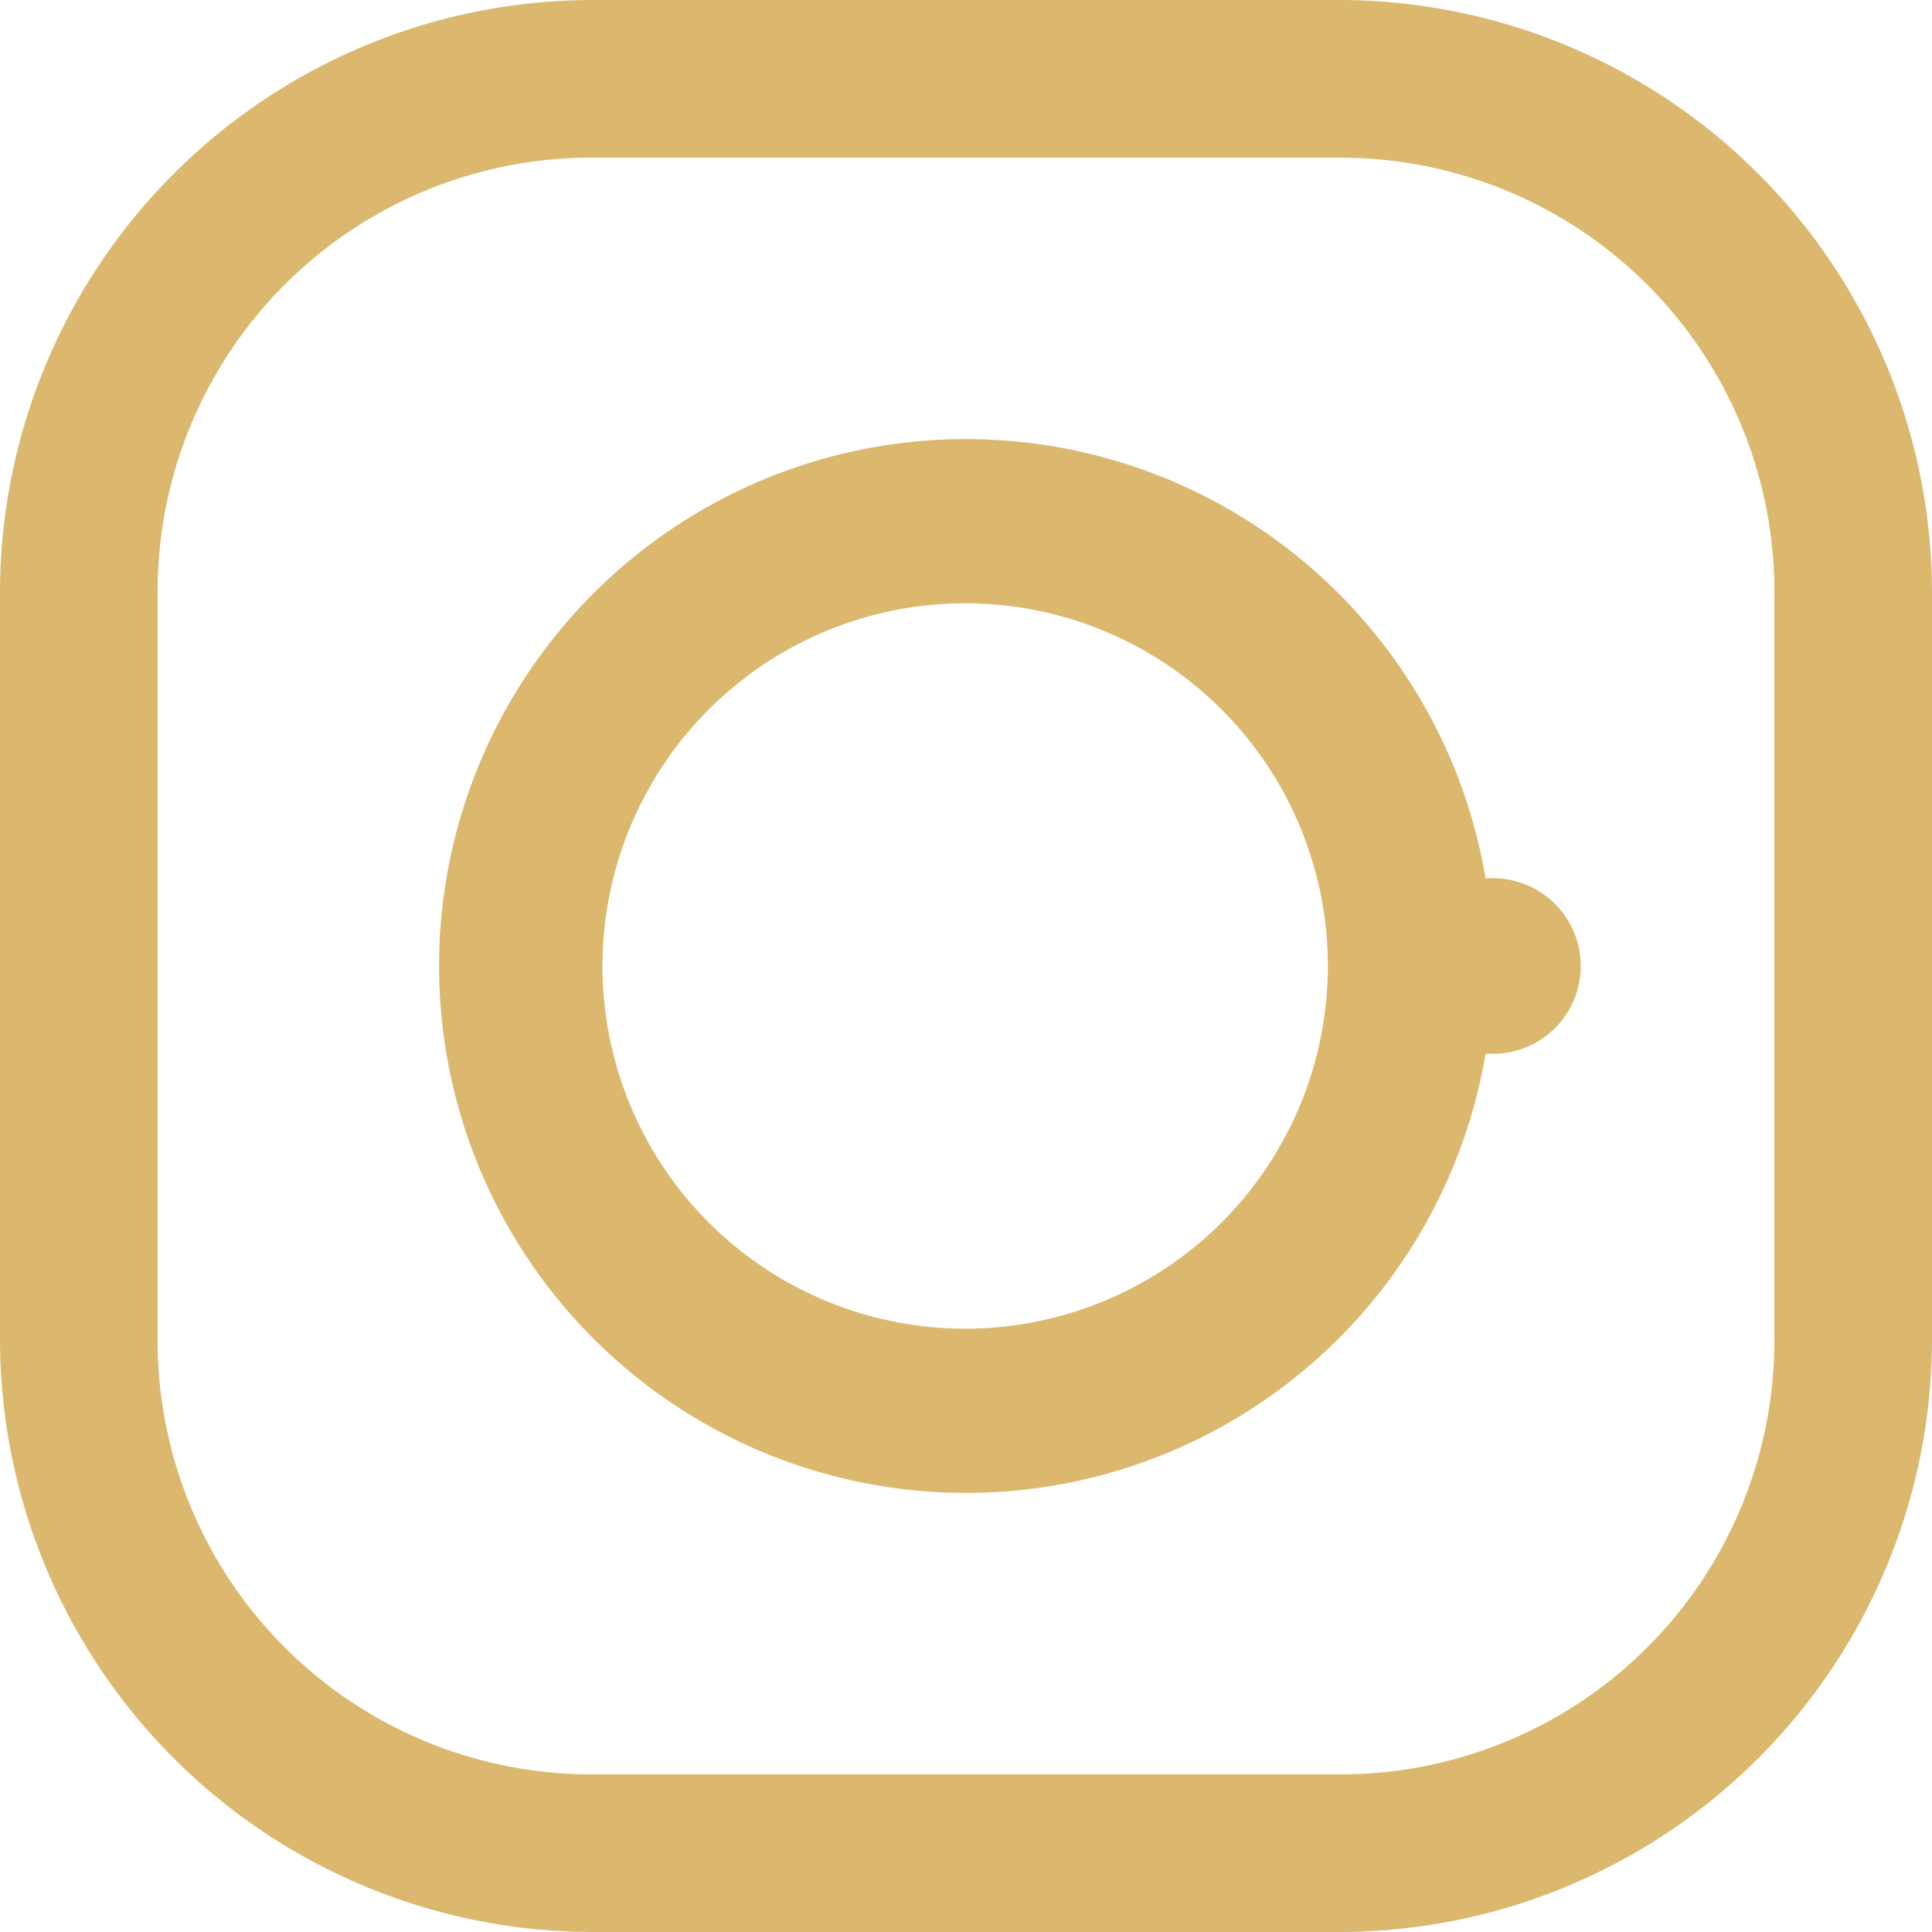
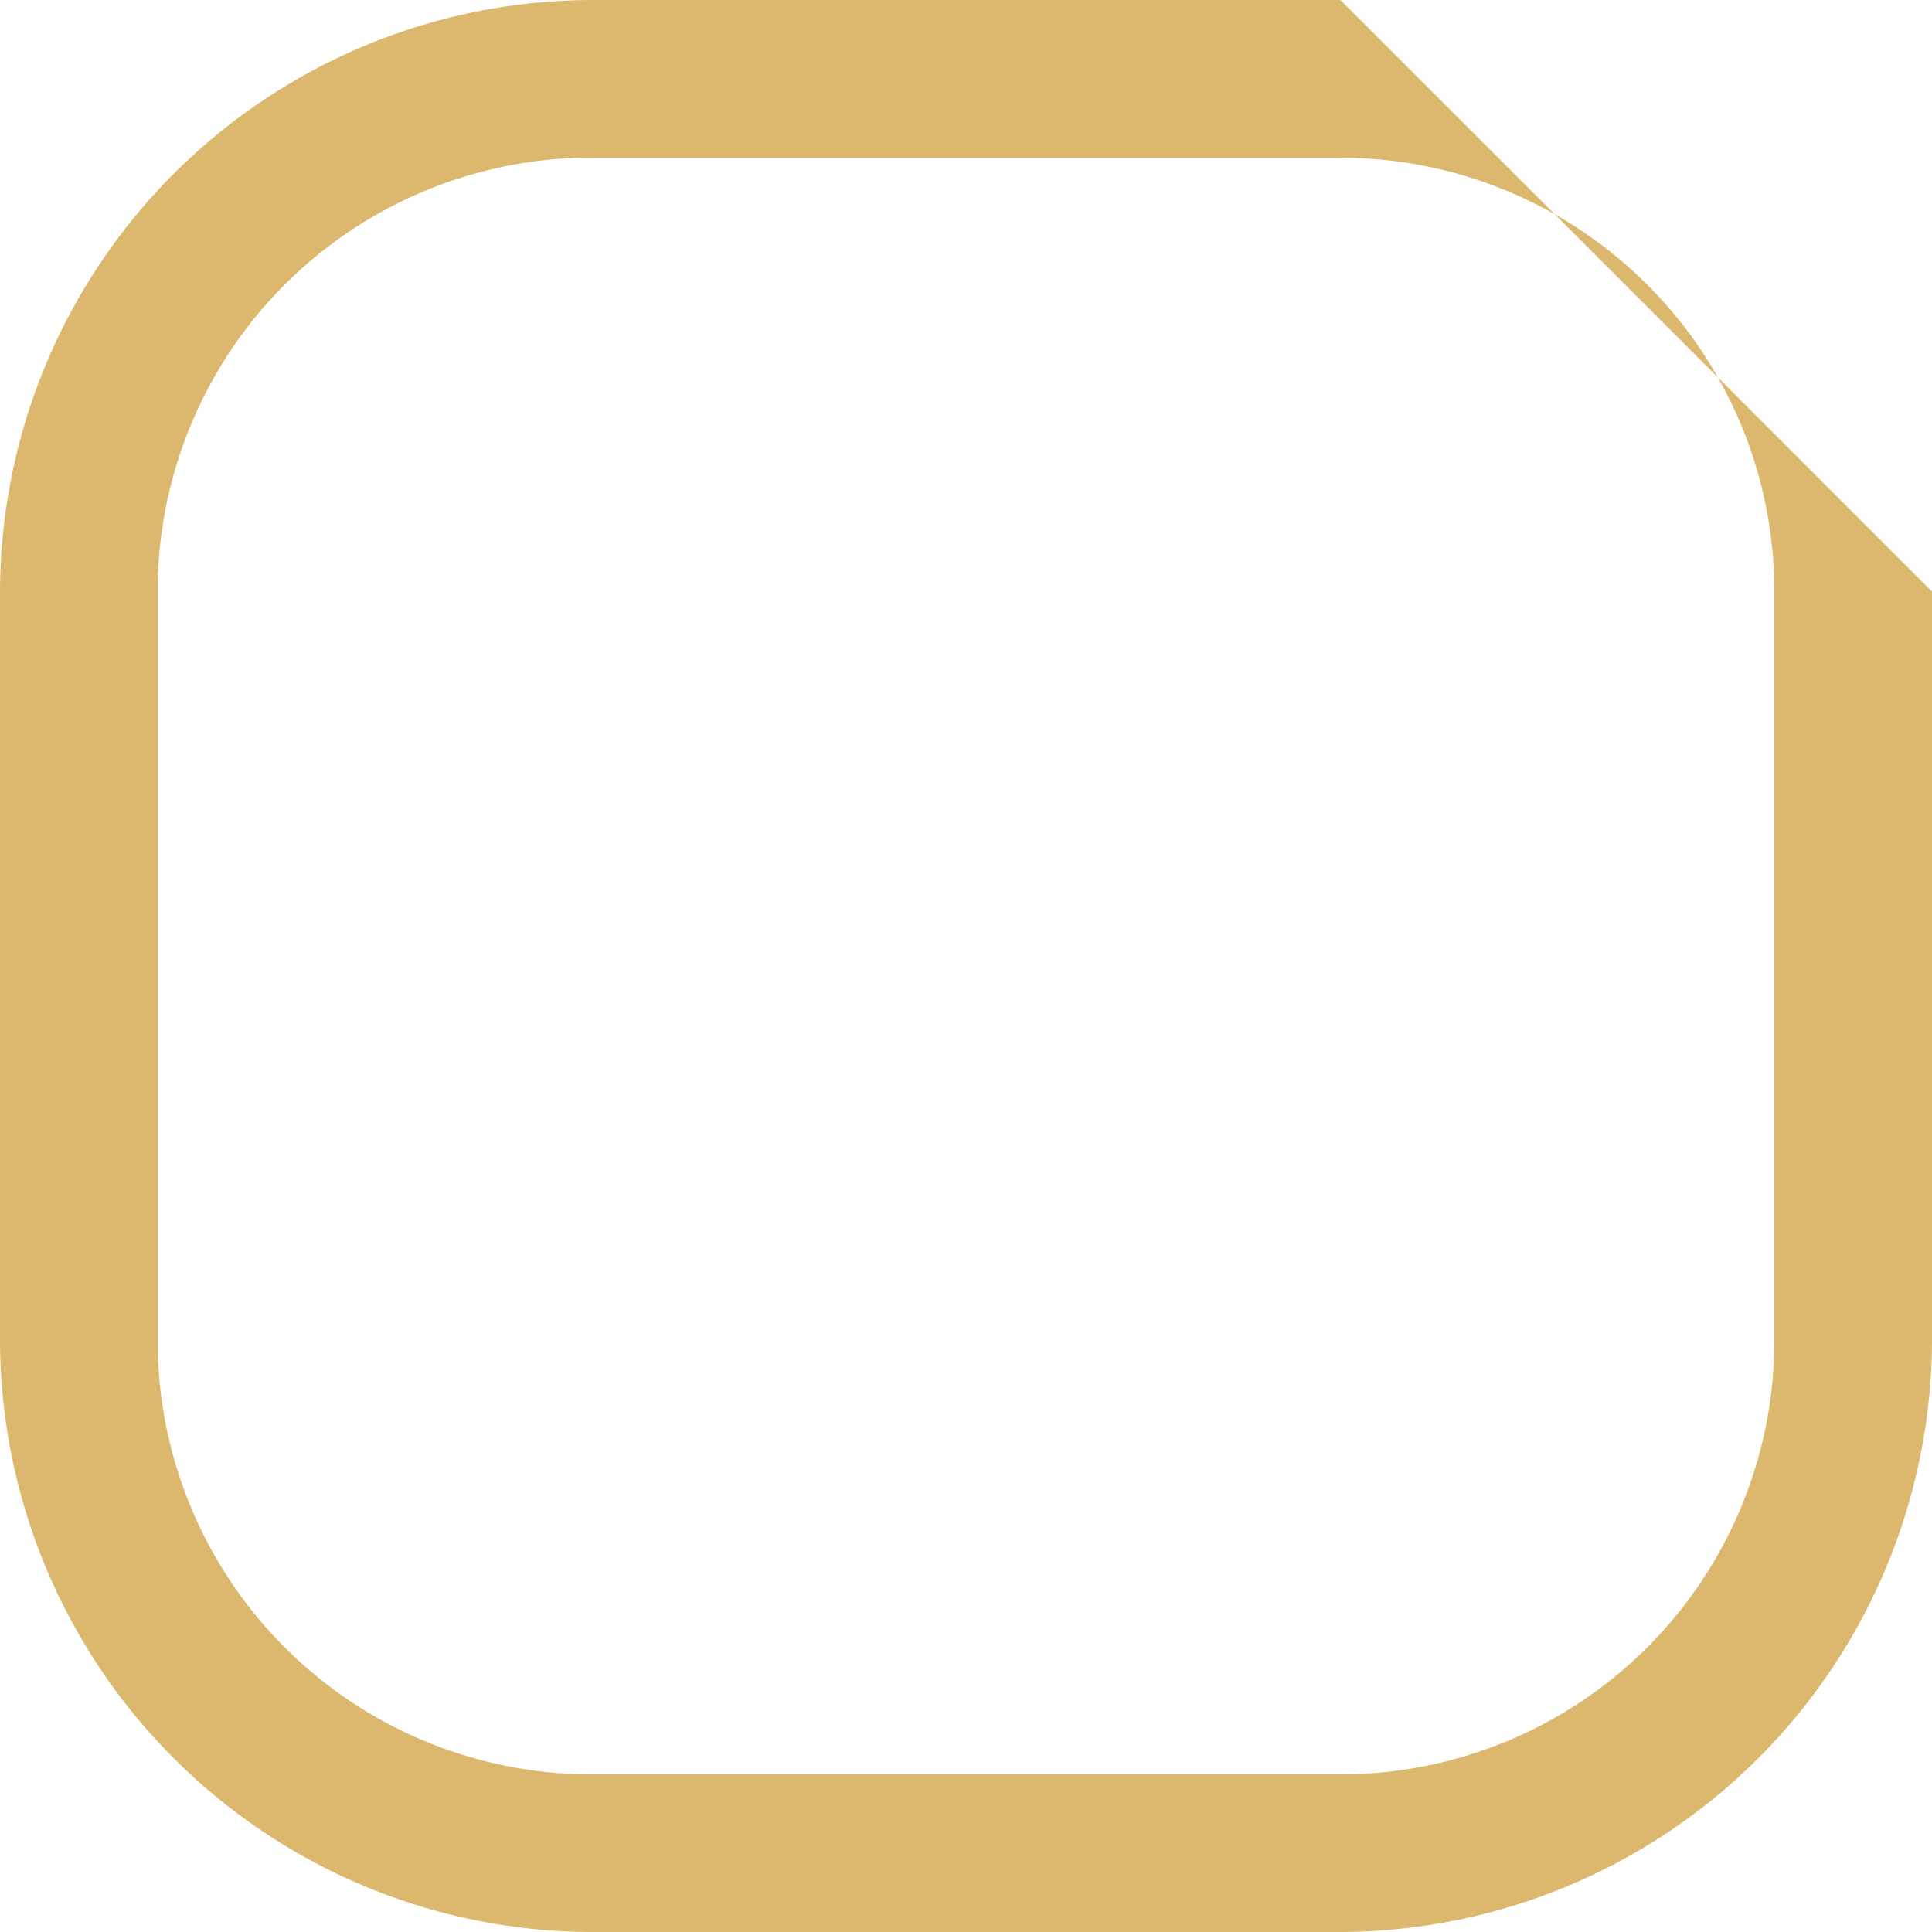
<svg xmlns="http://www.w3.org/2000/svg" width="22" height="22" viewBox="0 0 22 22">
  <g fill="#DBB86E" fill-rule="evenodd">
-     <path fill-rule="nonzero" d="M15.265 1.796a4.939 4.939 0 0 1 4.94 4.939v8.53a4.939 4.939 0 0 1-4.94 4.94h-8.53a4.939 4.939 0 0 1-4.94-4.94v-8.53a4.939 4.939 0 0 1 4.94-4.94h8.53zm0-1.796h-8.53A6.755 6.755 0 0 0 0 6.735v8.53A6.755 6.755 0 0 0 6.735 22h8.53A6.755 6.755 0 0 0 22 15.265v-8.53A6.755 6.755 0 0 0 15.265 0z" />
-     <path d="M17 10a1 1 0 1 0 0 2 1 1 0 0 0 0-2z" />
-     <path fill-rule="nonzero" d="M10.988 6.87a4.13 4.13 0 1 1 .005 8.26 4.13 4.13 0 0 1-.005-8.26zm0-1.87a6 6 0 1 0 .024 12 6 6 0 0 0-.024-12z" />
+     <path fill-rule="nonzero" d="M15.265 1.796a4.939 4.939 0 0 1 4.94 4.939v8.53a4.939 4.939 0 0 1-4.94 4.94h-8.53a4.939 4.939 0 0 1-4.94-4.94v-8.53a4.939 4.939 0 0 1 4.94-4.94h8.53zm0-1.796h-8.53A6.755 6.755 0 0 0 0 6.735v8.53A6.755 6.755 0 0 0 6.735 22h8.53A6.755 6.755 0 0 0 22 15.265v-8.53z" />
  </g>
</svg>